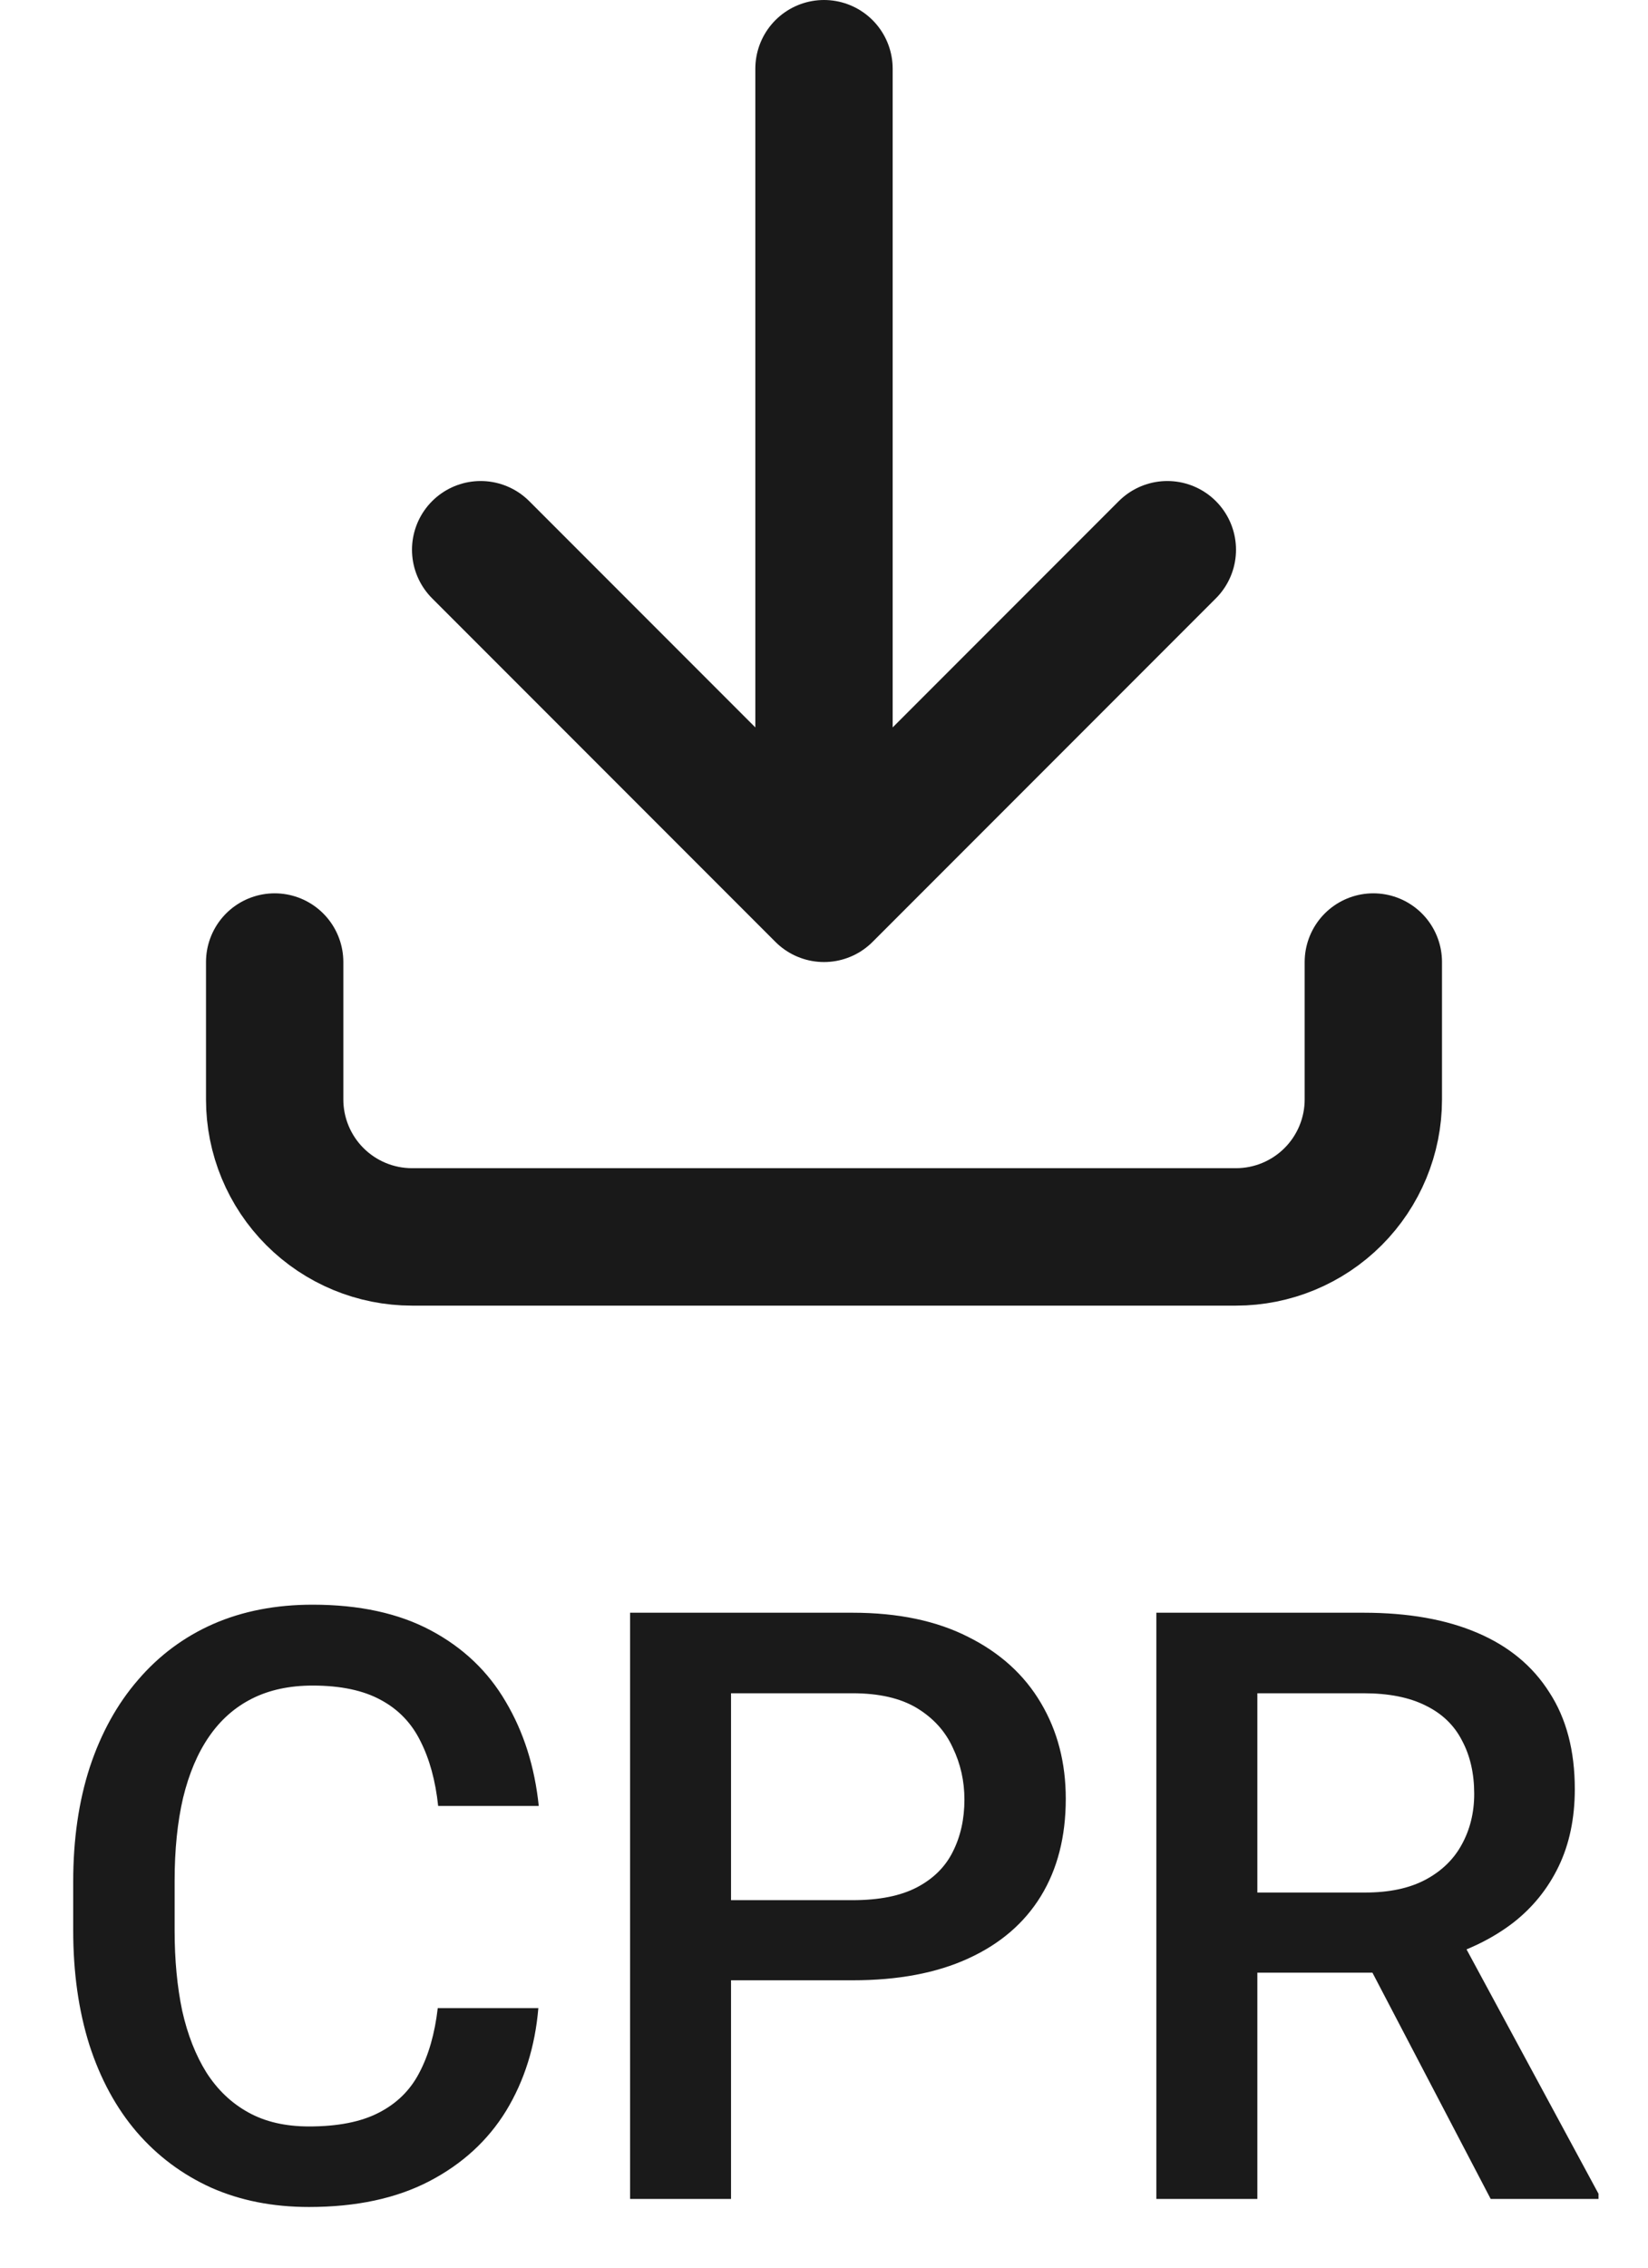
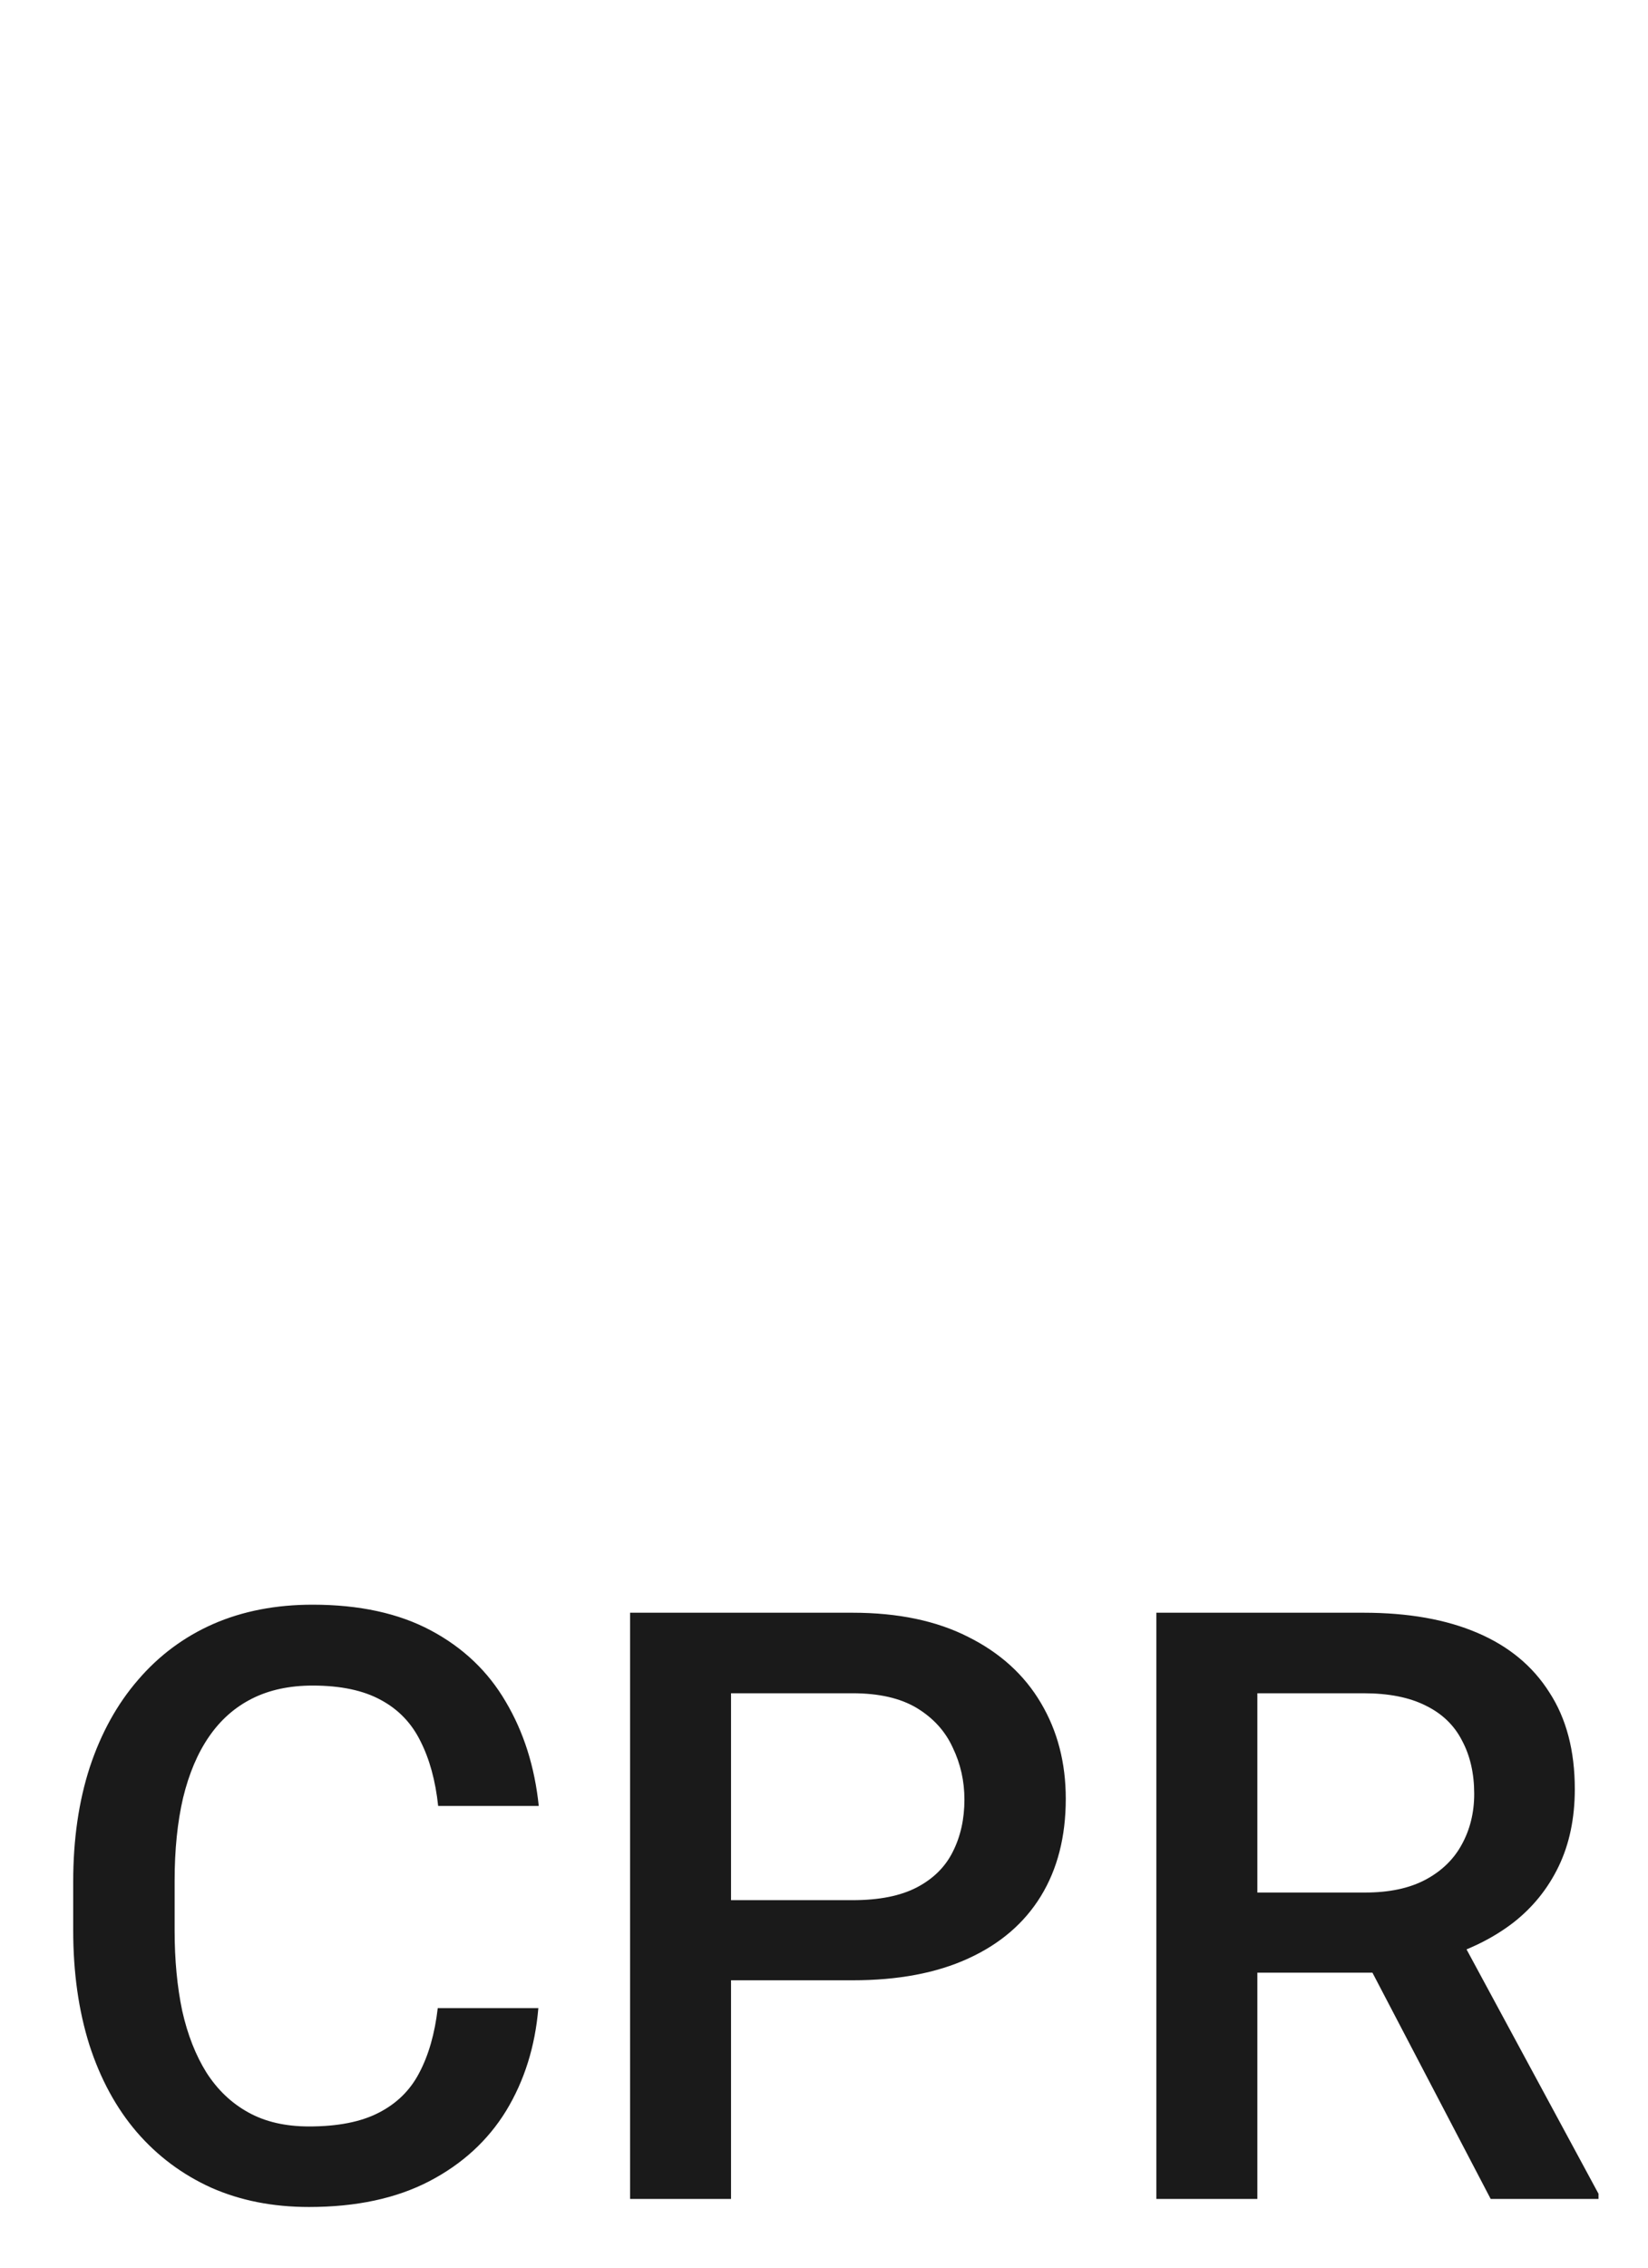
<svg xmlns="http://www.w3.org/2000/svg" width="24" height="33" viewBox="0 0 24 33" fill="none">
-   <path d="M4 14V16C4 16.53 4.211 17.039 4.586 17.414C4.961 17.789 5.47 18 6 18H18C18.53 18 19.039 17.789 19.414 17.414C19.789 17.039 20 16.53 20 16V14M7 8L12 13M12 13L17 8M12 13V1" stroke="#191919" stroke-width="2" stroke-linecap="round" stroke-linejoin="round" />
  <path d="M6.375 29.223H7.84C7.793 29.781 7.637 30.279 7.371 30.717C7.105 31.15 6.732 31.492 6.252 31.742C5.771 31.992 5.188 32.117 4.5 32.117C3.973 32.117 3.498 32.023 3.076 31.836C2.654 31.645 2.293 31.375 1.992 31.027C1.691 30.676 1.461 30.252 1.301 29.756C1.145 29.26 1.066 28.705 1.066 28.092V27.383C1.066 26.77 1.146 26.215 1.307 25.719C1.471 25.223 1.705 24.799 2.01 24.447C2.314 24.092 2.68 23.82 3.105 23.633C3.535 23.445 4.018 23.352 4.553 23.352C5.232 23.352 5.807 23.477 6.275 23.727C6.744 23.977 7.107 24.322 7.365 24.764C7.627 25.205 7.787 25.711 7.846 26.281H6.381C6.342 25.914 6.256 25.6 6.123 25.338C5.994 25.076 5.803 24.877 5.549 24.74C5.295 24.6 4.963 24.529 4.553 24.529C4.217 24.529 3.924 24.592 3.674 24.717C3.424 24.842 3.215 25.025 3.047 25.268C2.879 25.51 2.752 25.809 2.666 26.164C2.584 26.516 2.543 26.918 2.543 27.371V28.092C2.543 28.521 2.58 28.912 2.654 29.264C2.732 29.611 2.85 29.91 3.006 30.16C3.166 30.41 3.369 30.604 3.615 30.74C3.861 30.877 4.156 30.945 4.5 30.945C4.918 30.945 5.256 30.879 5.514 30.746C5.775 30.613 5.973 30.42 6.105 30.166C6.242 29.908 6.332 29.594 6.375 29.223ZM12.416 28.818H10.195V27.652H12.416C12.803 27.652 13.115 27.59 13.354 27.465C13.592 27.34 13.766 27.168 13.875 26.949C13.988 26.727 14.045 26.473 14.045 26.188C14.045 25.918 13.988 25.666 13.875 25.432C13.766 25.193 13.592 25.002 13.354 24.857C13.115 24.713 12.803 24.641 12.416 24.641H10.646V32H9.176V23.469H12.416C13.076 23.469 13.637 23.586 14.098 23.82C14.562 24.051 14.916 24.371 15.158 24.781C15.4 25.188 15.521 25.652 15.521 26.176C15.521 26.727 15.4 27.199 15.158 27.594C14.916 27.988 14.562 28.291 14.098 28.502C13.637 28.713 13.076 28.818 12.416 28.818ZM16.84 23.469H19.857C20.506 23.469 21.059 23.566 21.516 23.762C21.973 23.957 22.322 24.246 22.564 24.629C22.811 25.008 22.934 25.477 22.934 26.035C22.934 26.461 22.855 26.836 22.699 27.16C22.543 27.484 22.322 27.758 22.037 27.98C21.752 28.199 21.412 28.369 21.018 28.49L20.572 28.707H17.859L17.848 27.541H19.881C20.232 27.541 20.525 27.479 20.76 27.354C20.994 27.229 21.17 27.059 21.287 26.844C21.408 26.625 21.469 26.379 21.469 26.105C21.469 25.809 21.41 25.551 21.293 25.332C21.18 25.109 21.004 24.939 20.766 24.822C20.527 24.701 20.225 24.641 19.857 24.641H18.311V32H16.84V23.469ZM21.709 32L19.705 28.168L21.246 28.162L23.279 31.924V32H21.709Z" fill="#1A1A1A" />
</svg>